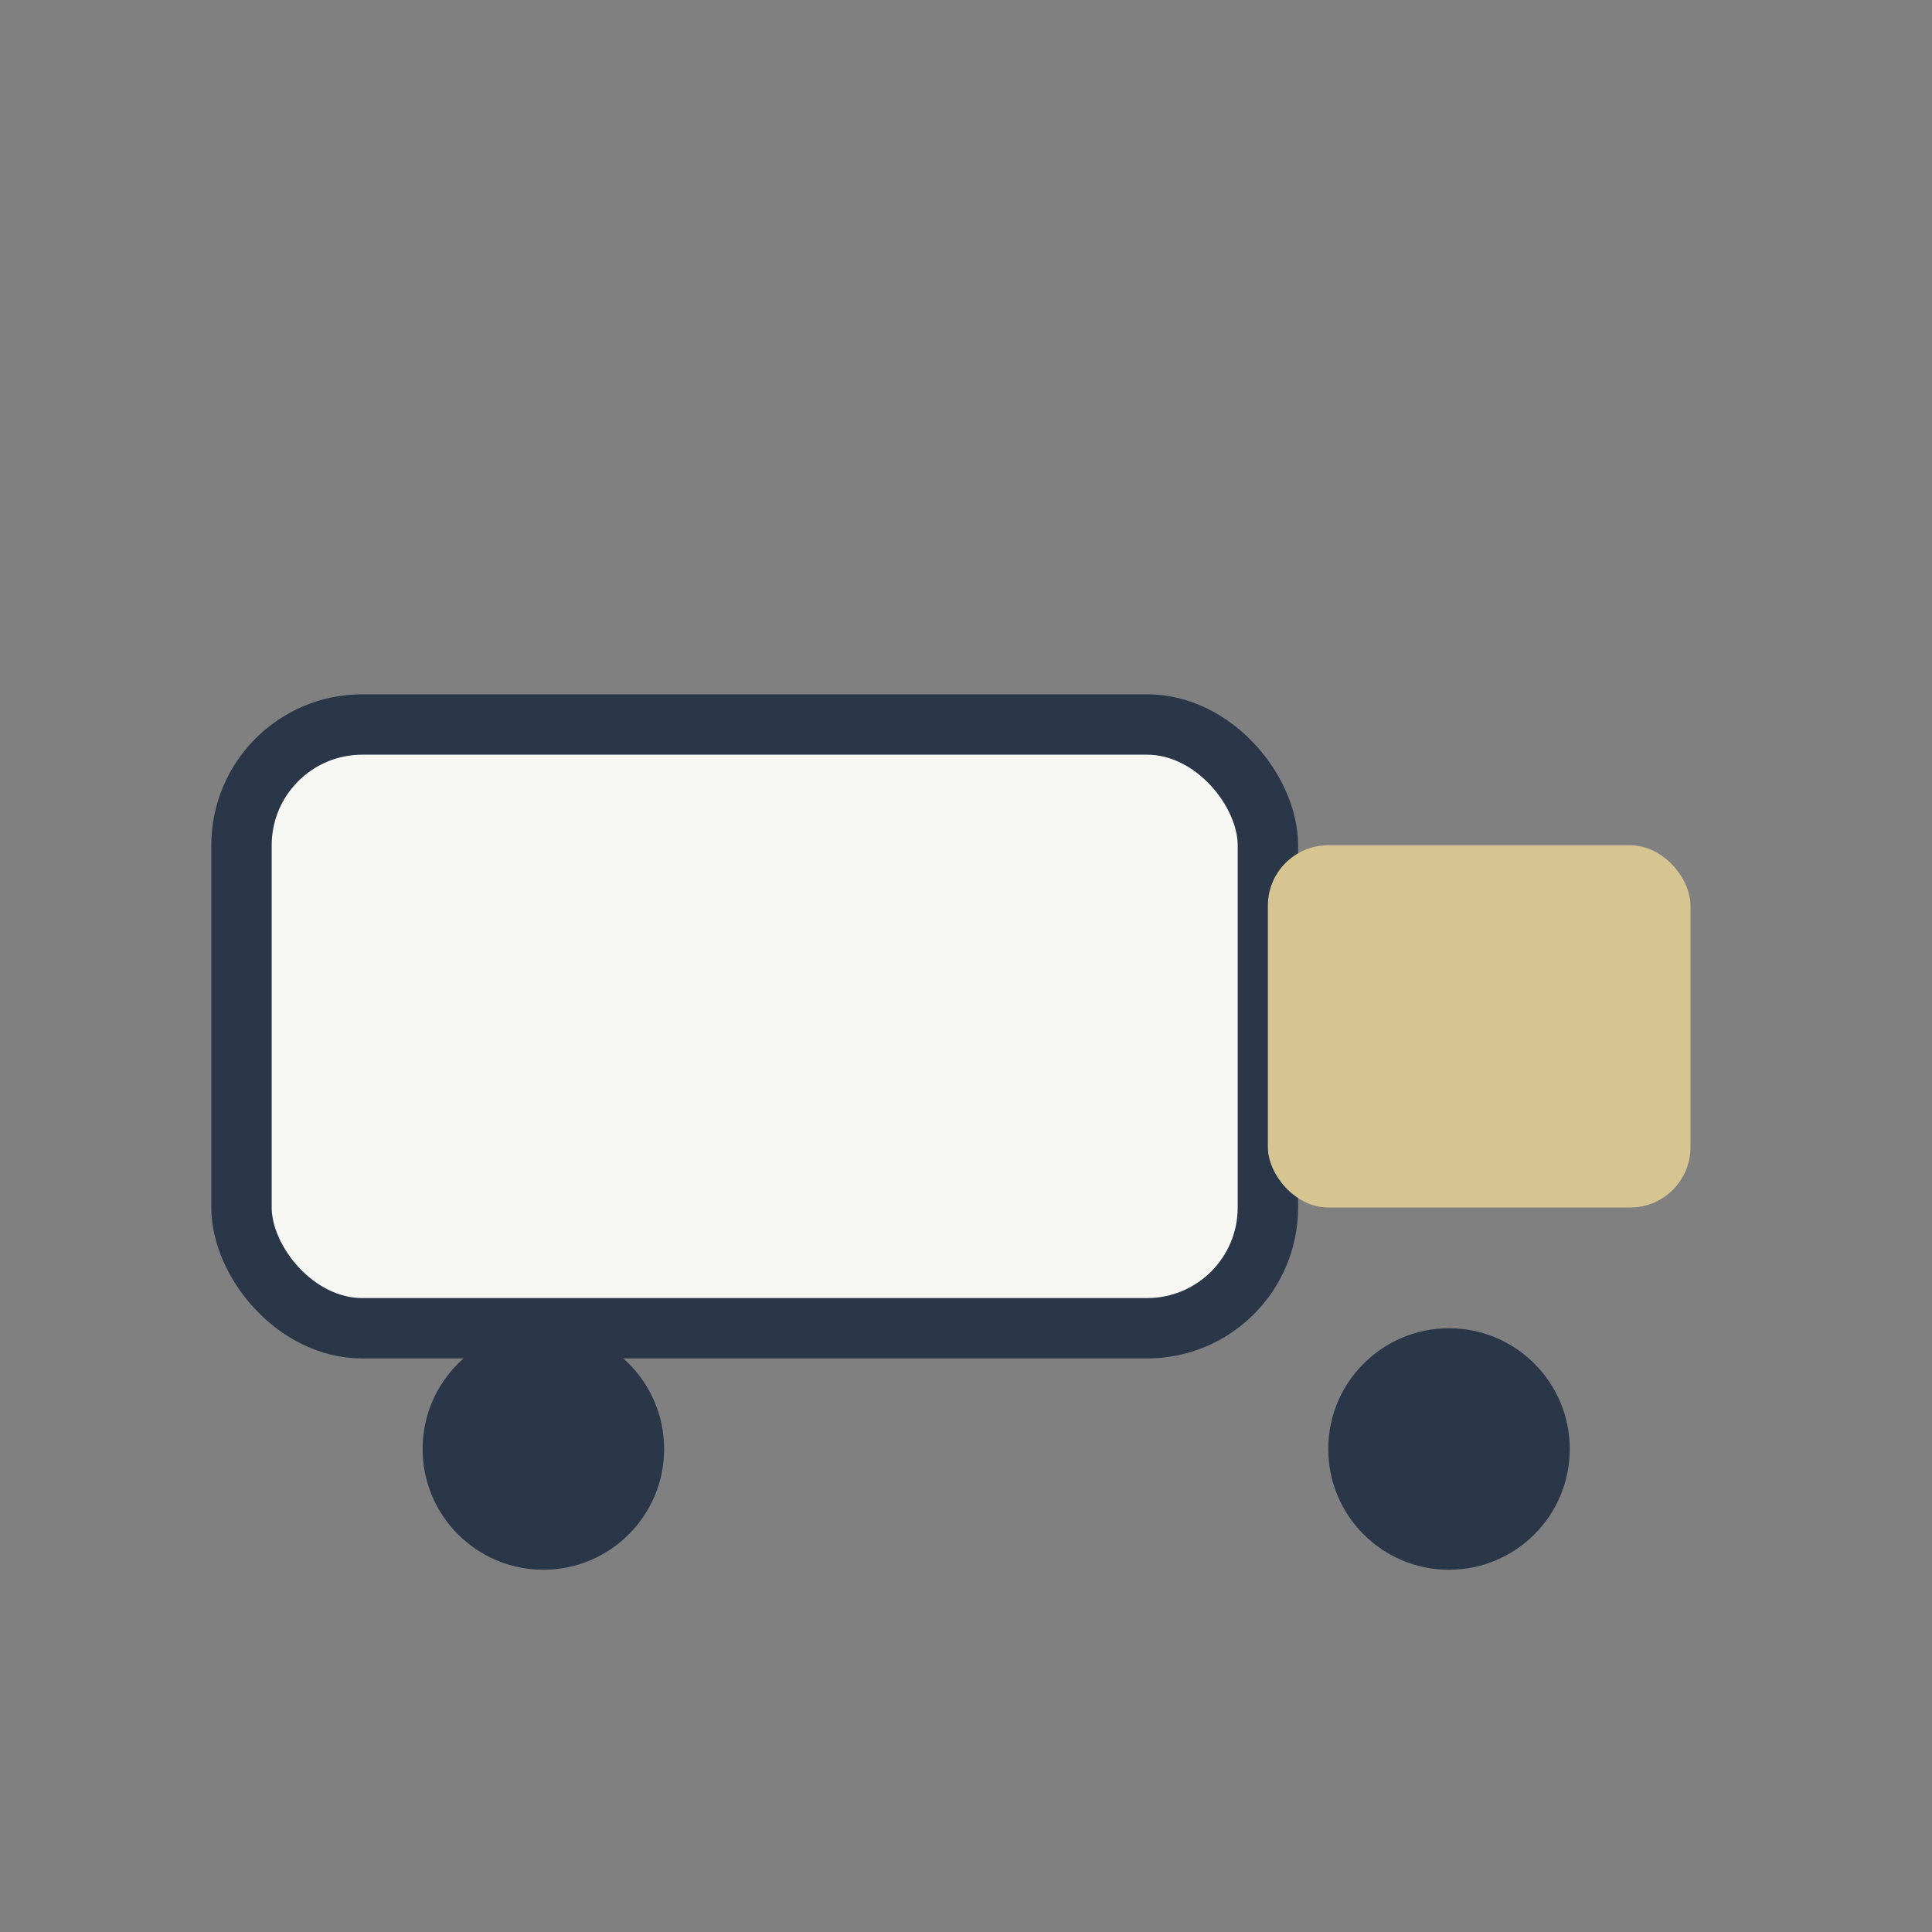
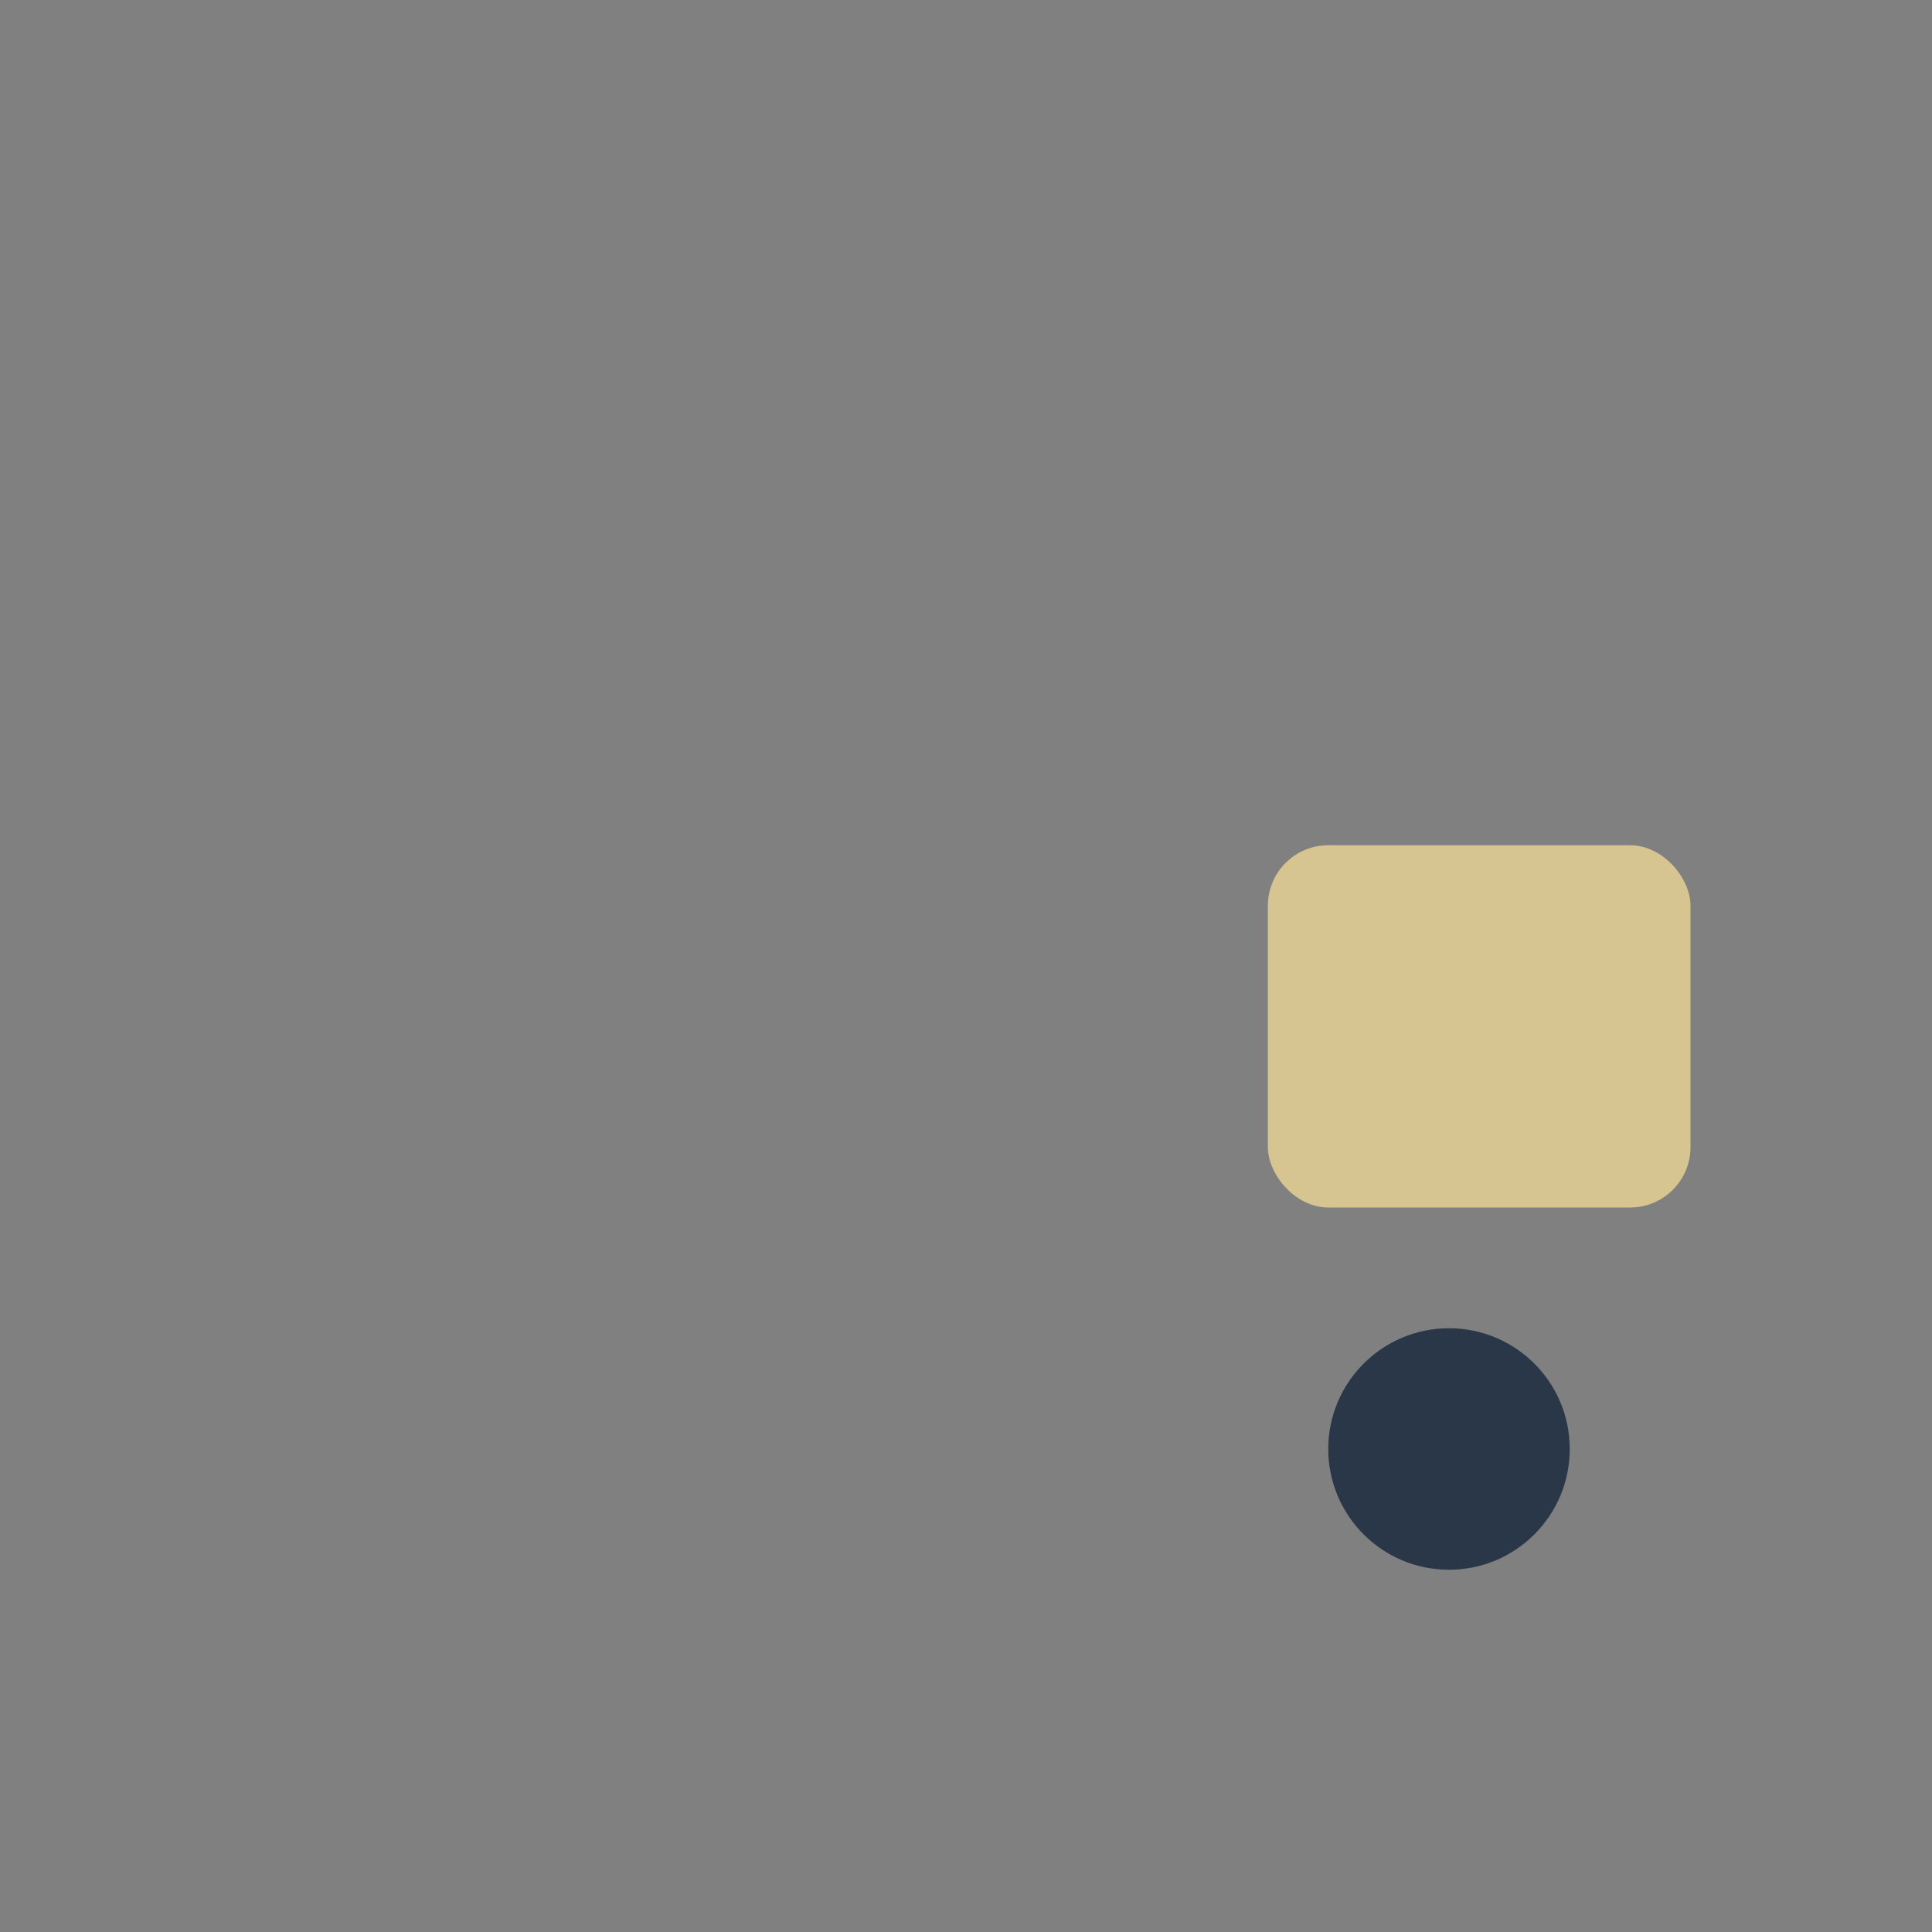
<svg xmlns="http://www.w3.org/2000/svg" width="32" height="32" viewBox="0 0 32 32">
  <rect x="0" y="0" width="32" height="32" fill="#808080" stroke="none" />
-   <rect x="4" y="12" width="17" height="10" rx="2" fill="#F7F7F4" stroke="#2A3749" />
  <rect x="21" y="14" width="7" height="6" rx="1" fill="#D6C491" />
-   <circle cx="9" cy="24" r="2" fill="#2A3749" />
  <circle cx="24" cy="24" r="2" fill="#2A3749" />
</svg>